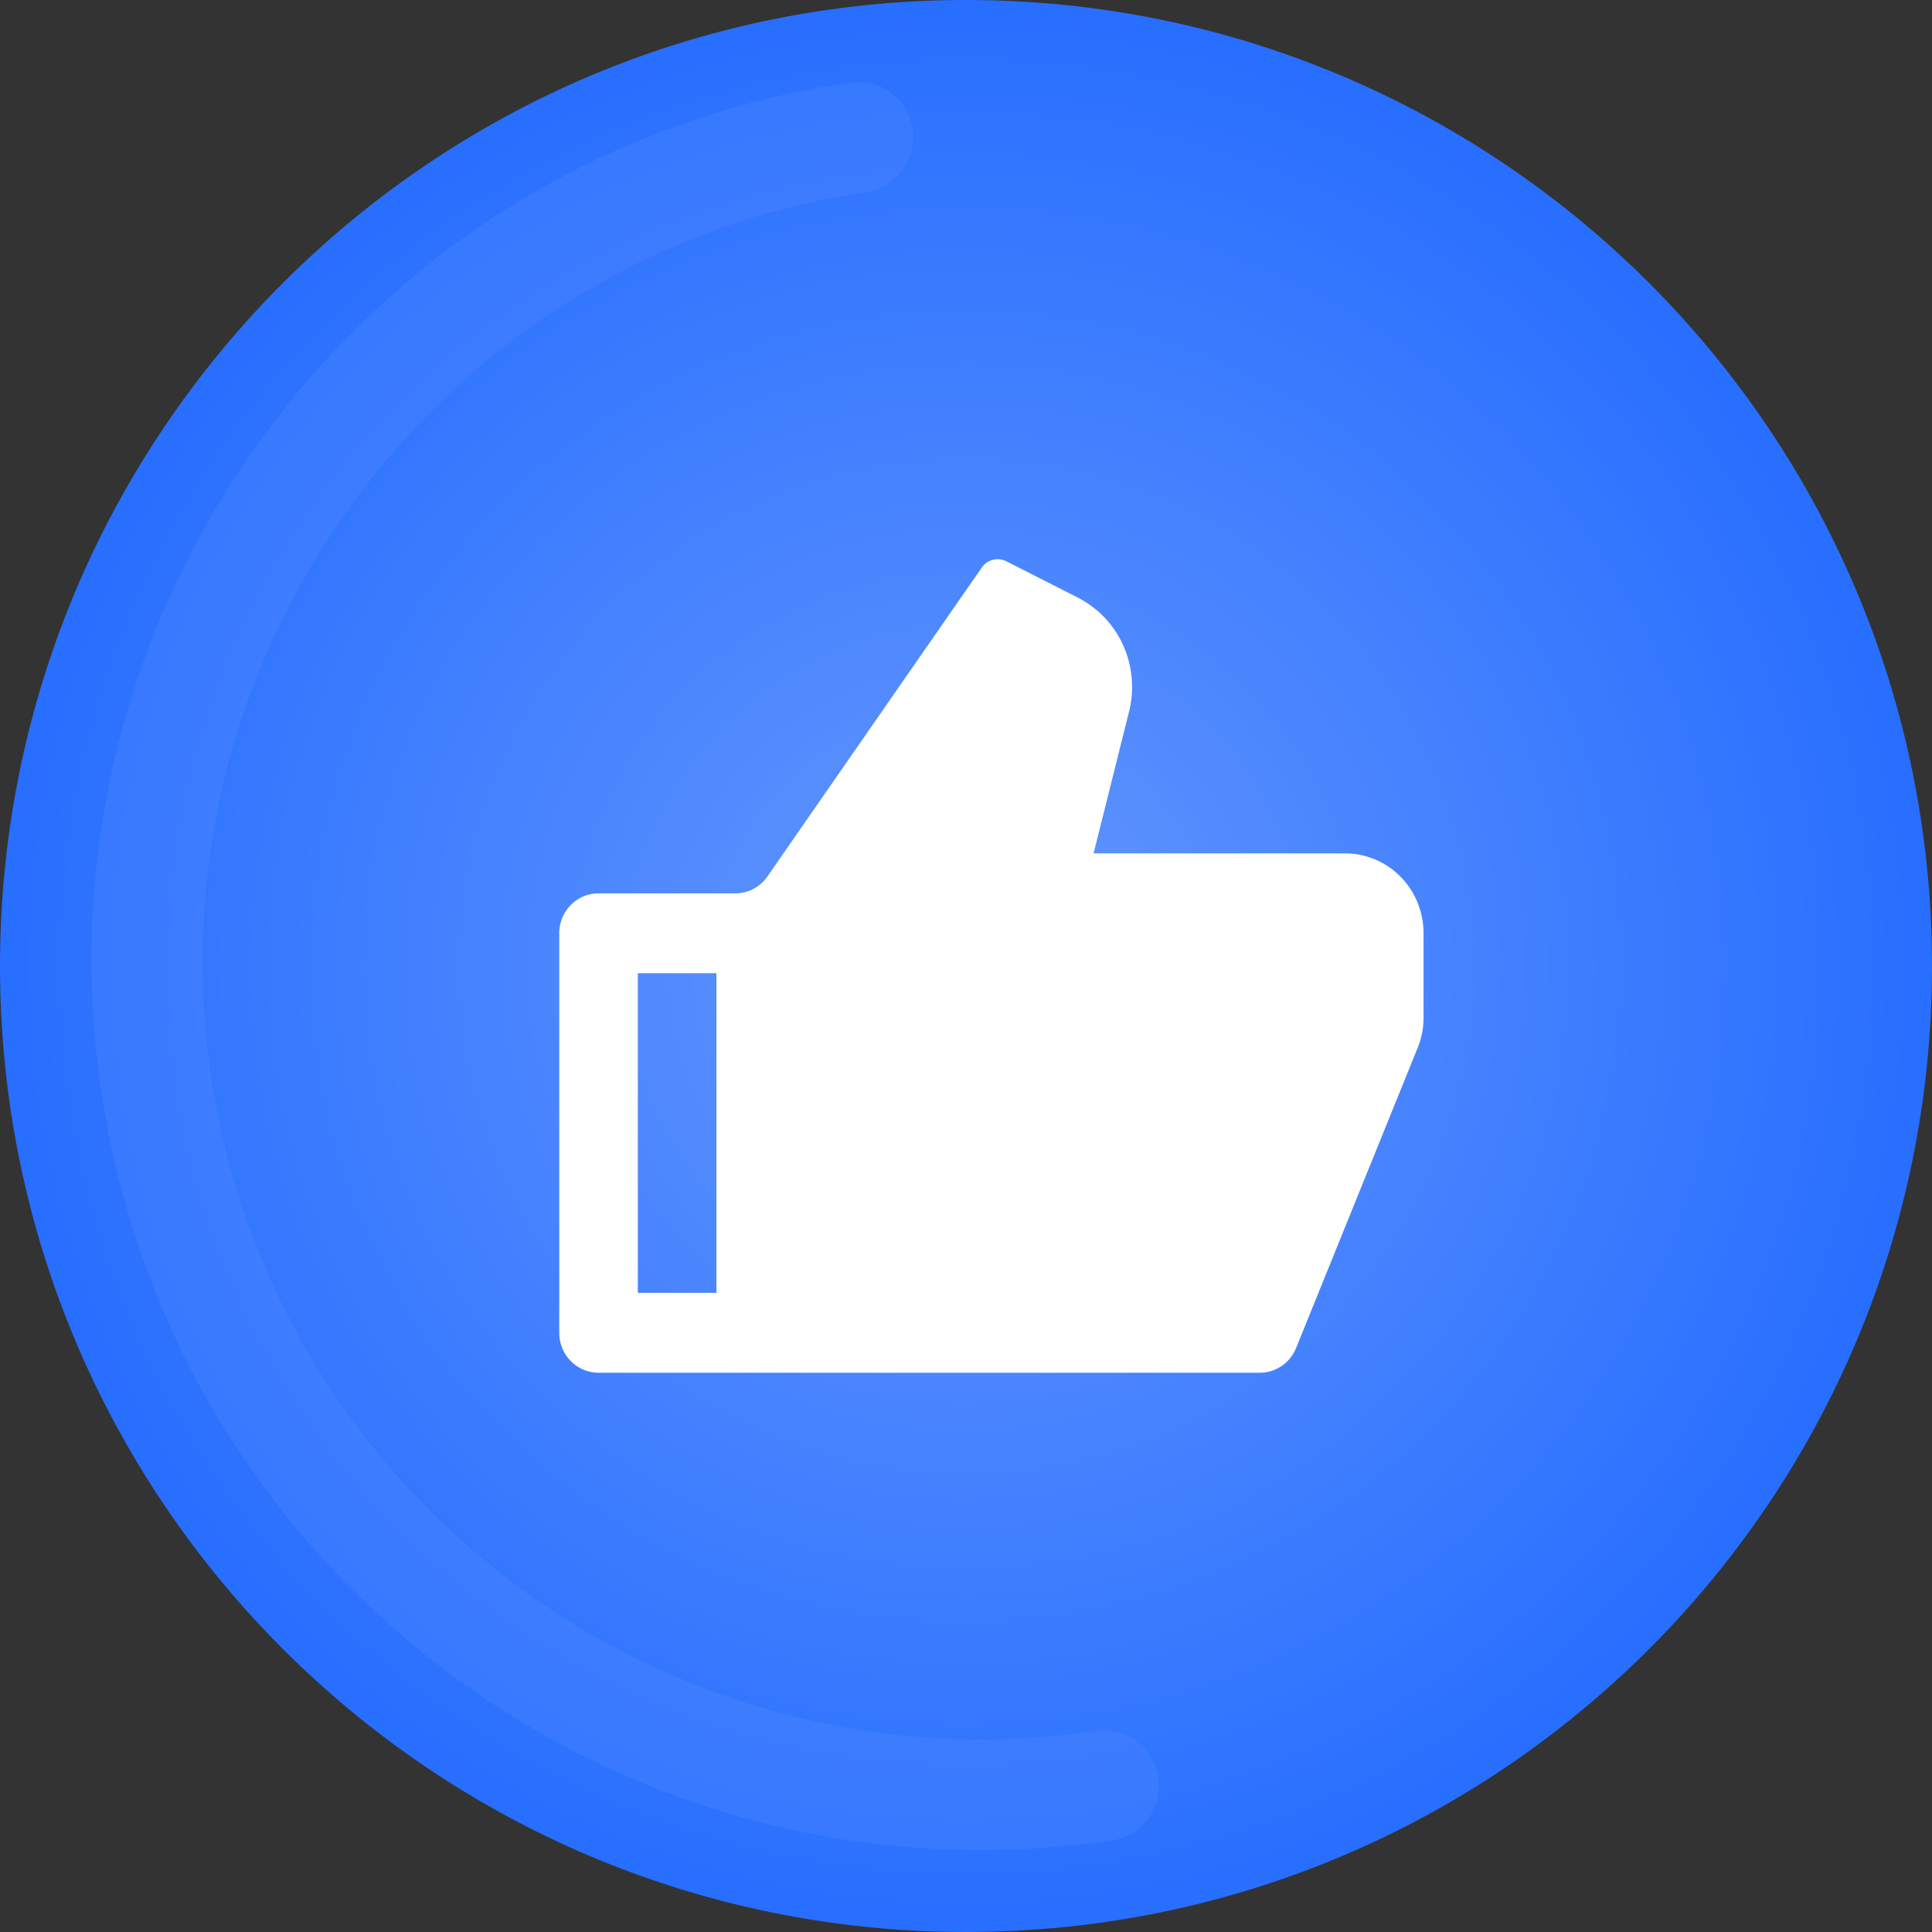
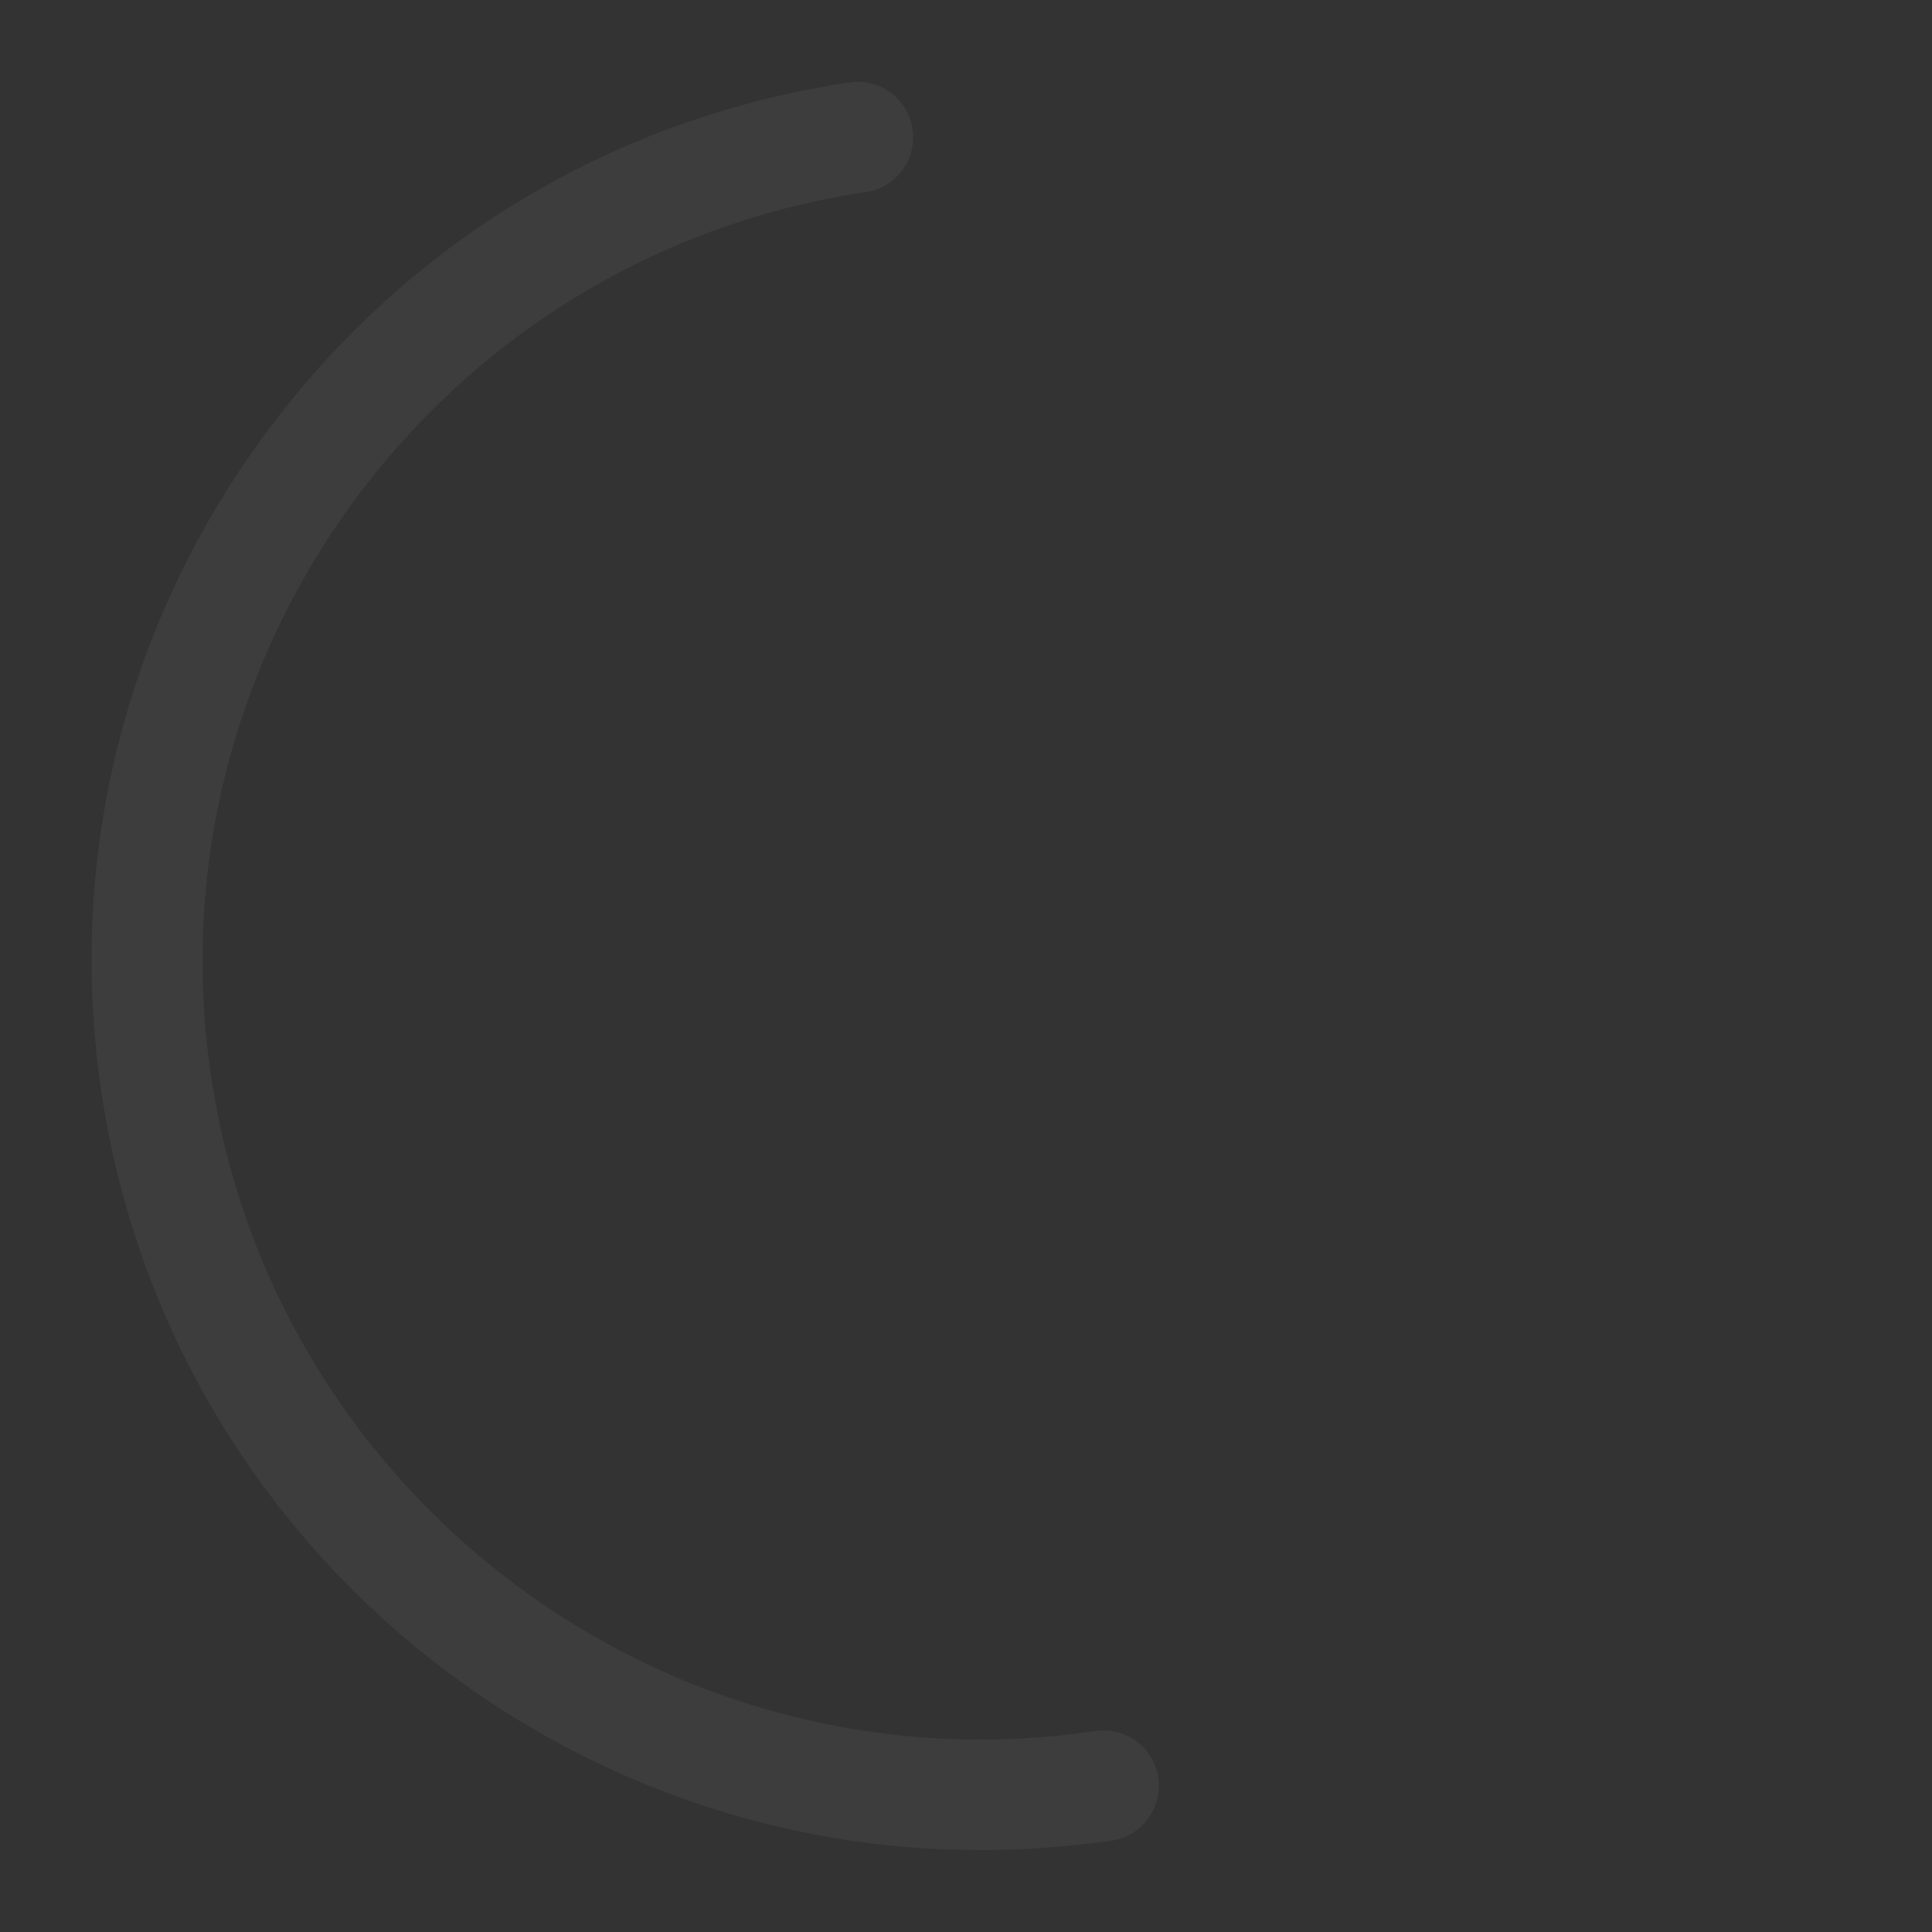
<svg xmlns="http://www.w3.org/2000/svg" width="58" height="58" fill="none">
  <rect width="100%" height="100%" fill="#333333" stroke="none" />
-   <path d="M58 29C58 12.984 45.016 0 29 0S0 12.984 0 29s12.984 29 29 29 29-12.984 29-29Z" fill="url(#a)" />
-   <path d="M32.83 25.619h7.548a2.34 2.34 0 0 1 1.668.702c.442.45.69 1.06.69 1.696v2.524c.001.313-.059.624-.176.914l-3.65 9.013c-.09.22-.24.408-.435.54a1.165 1.165 0 0 1-.656.203h-19.85a1.17 1.17 0 0 1-.834-.352 1.21 1.21 0 0 1-.346-.848V28.017c0-.318.125-.623.346-.848a1.17 1.17 0 0 1 .834-.35h4.107a1.164 1.164 0 0 0 .963-.508l6.432-9.268a.58.58 0 0 1 .745-.19l2.14 1.087a2.976 2.976 0 0 1 1.363 1.435c.28.623.342 1.324.176 1.987L32.83 25.62Zm-11.323 3.598h-2.359v9.595h2.36v-9.595Z" fill="#fff" />
  <path opacity=".05" d="M29.416 55.54c-12.987 0-24.402-9.523-26.37-22.746-1.052-7.047.71-14.08 4.948-19.809 4.238-5.728 10.456-9.458 17.509-10.51.91-.136 1.755.49 1.891 1.401.136.91-.49 1.756-1.4 1.892C13.253 7.665 4.44 19.57 6.337 32.308 8.236 45.042 20.141 53.862 32.88 51.965a1.663 1.663 0 1 1 .49 3.293c-1.33.188-2.648.283-3.954.283Z" fill="#fff" />
  <defs>
    <radialGradient id="a" cx="0" cy="0" r="1" gradientUnits="userSpaceOnUse" gradientTransform="matrix(29 0 0 29 29 29)">
      <stop stop-color="#6597FD" />
      <stop offset="1" stop-color="#276EFF" />
    </radialGradient>
  </defs>
</svg>